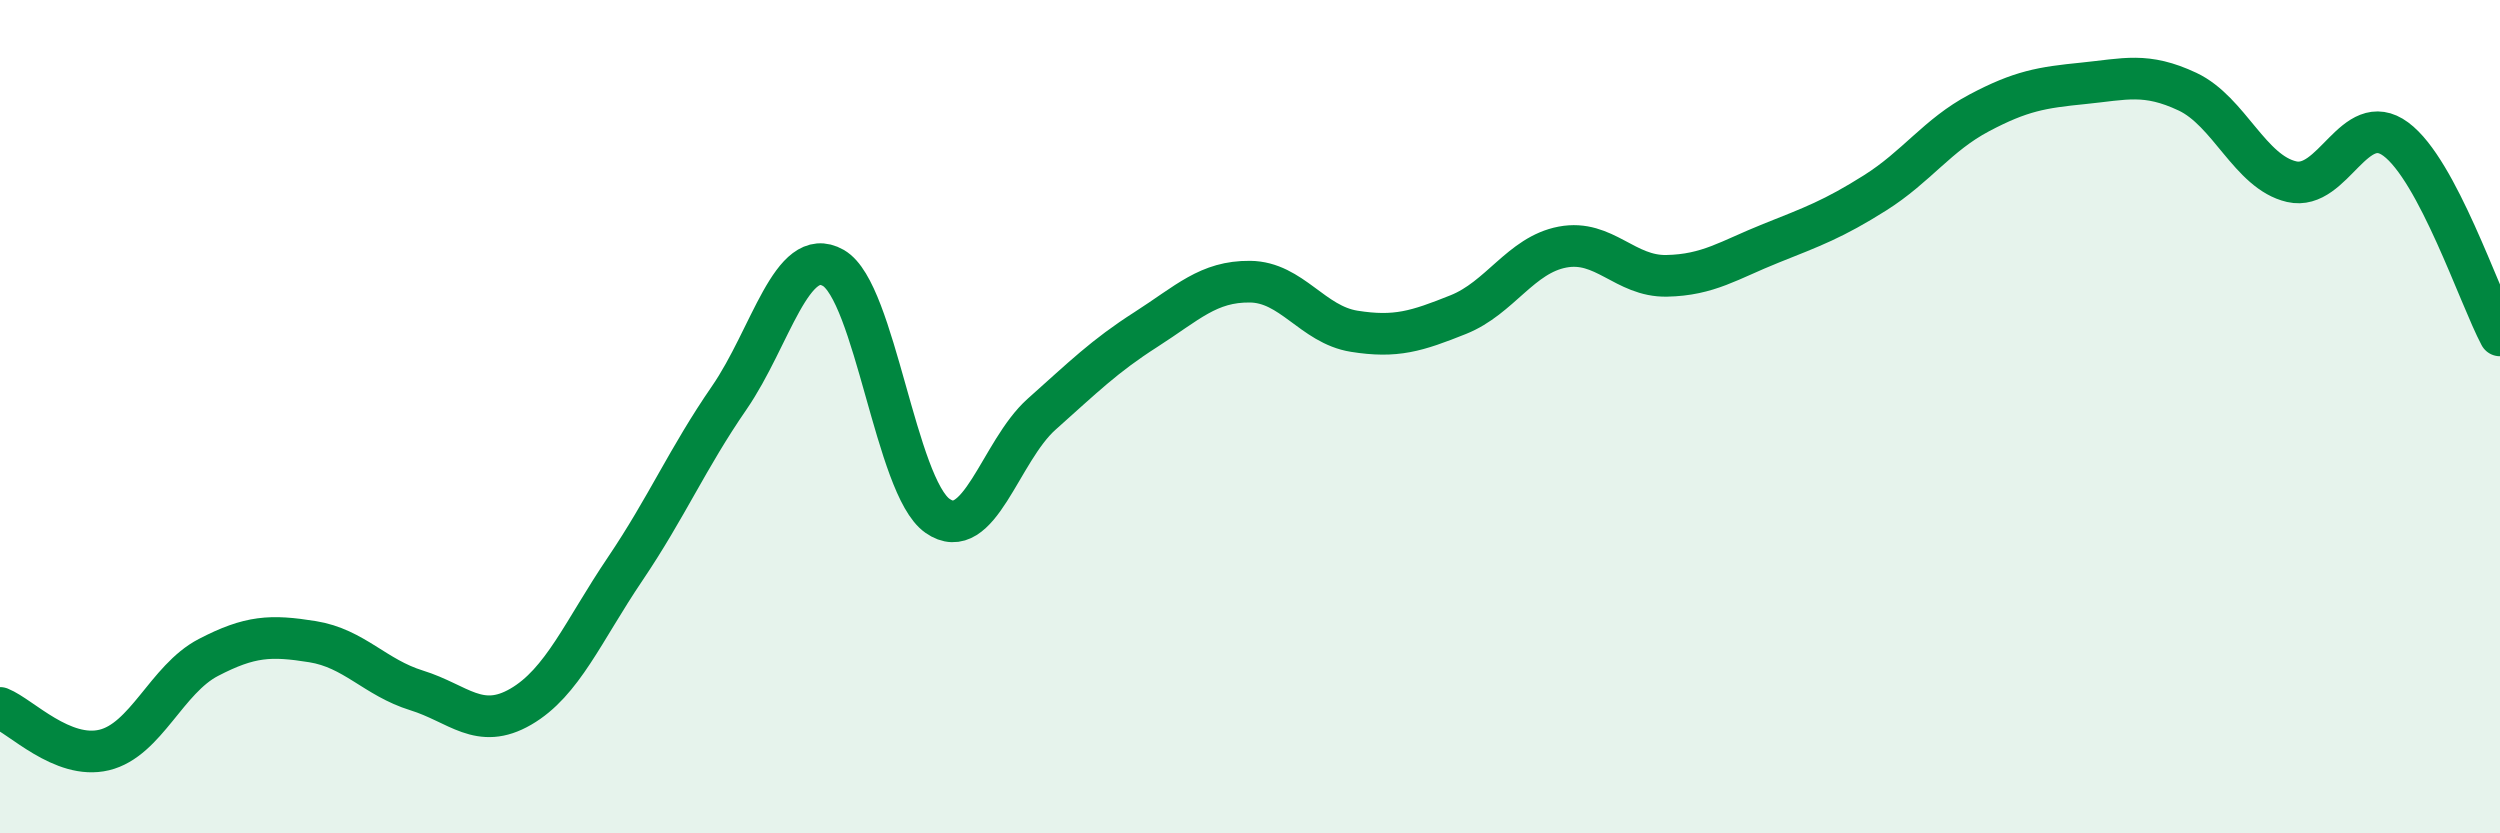
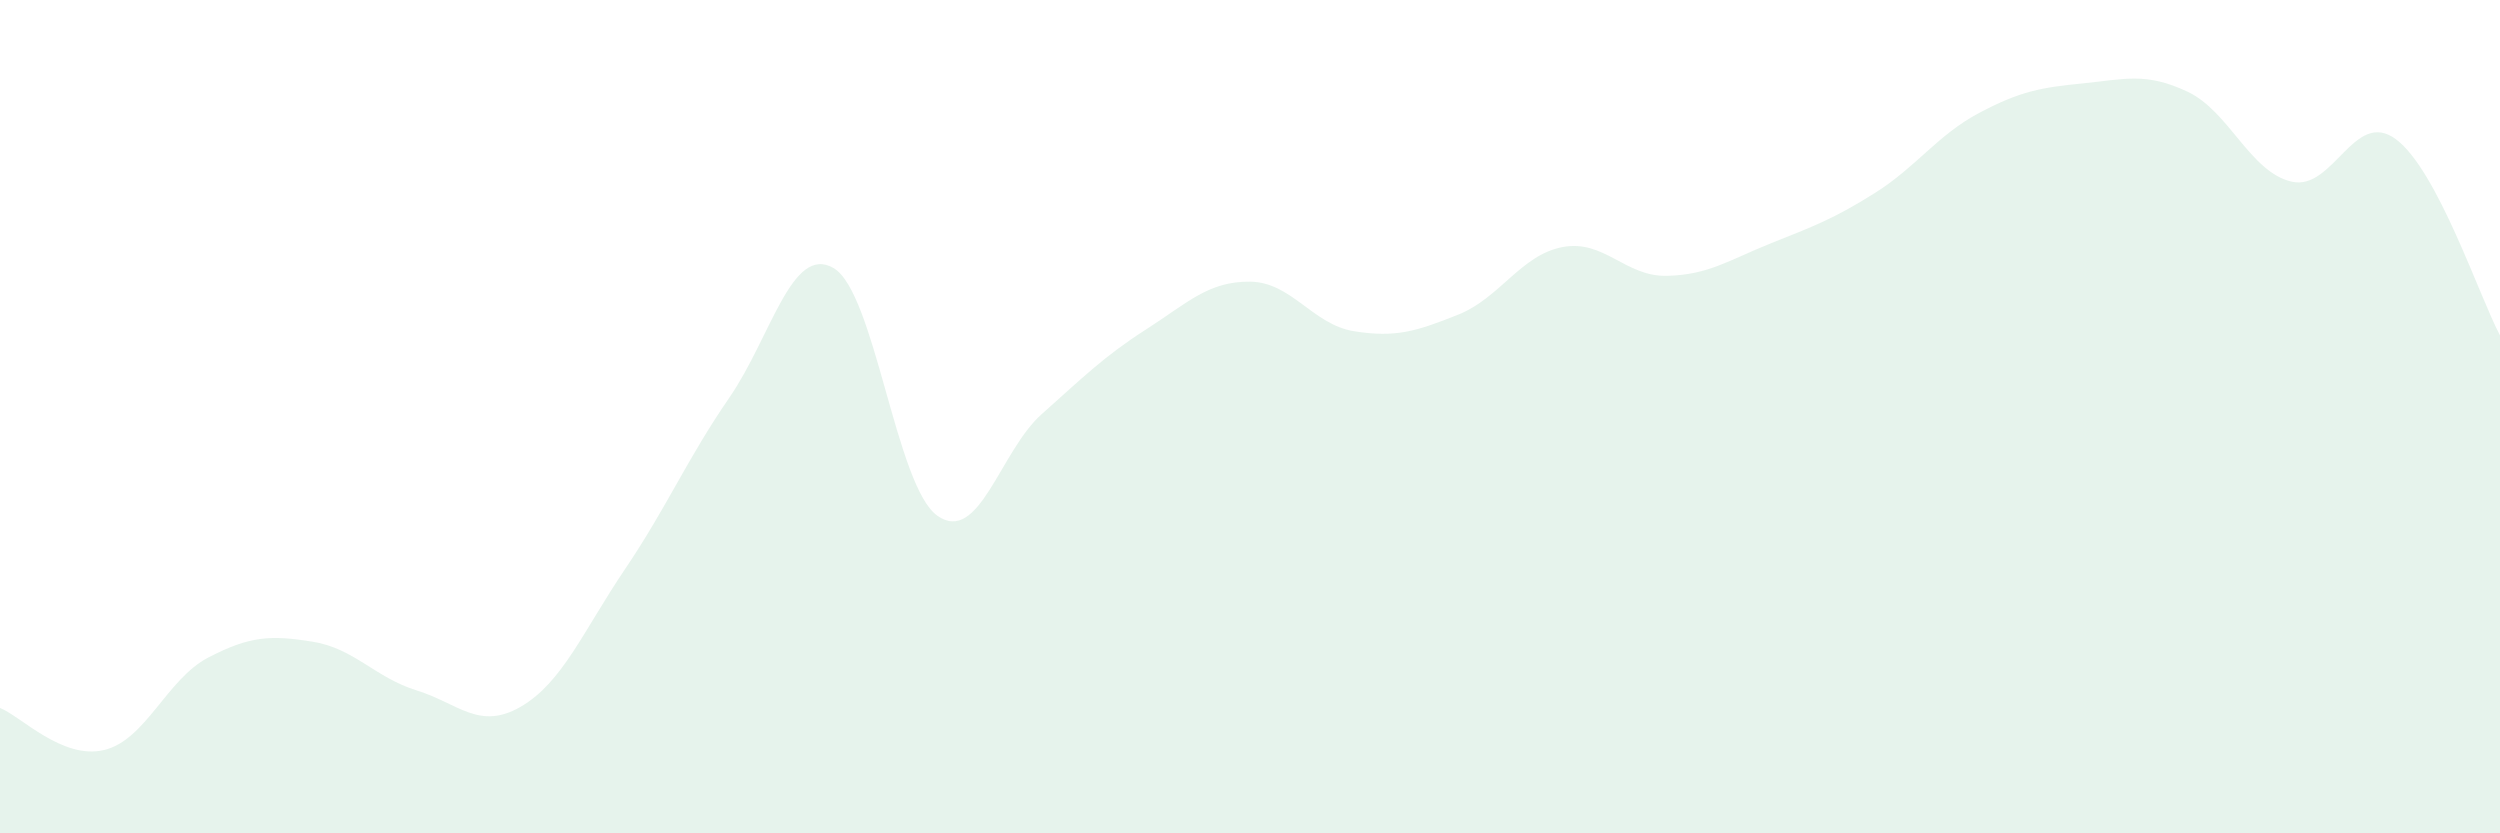
<svg xmlns="http://www.w3.org/2000/svg" width="60" height="20" viewBox="0 0 60 20">
  <path d="M 0,16.99 C 0.5,17.19 1.5,18.24 2.5,18 C 3.5,17.76 4,16.3 5,15.78 C 6,15.26 6.5,15.24 7.5,15.4 C 8.5,15.56 9,16.26 10,16.57 C 11,16.88 11.5,17.54 12.5,16.96 C 13.5,16.38 14,15.14 15,13.66 C 16,12.18 16.5,11 17.5,9.55 C 18.5,8.1 19,5.86 20,6.43 C 21,7 21.5,11.68 22.5,12.38 C 23.5,13.08 24,10.83 25,9.94 C 26,9.05 26.5,8.55 27.5,7.91 C 28.5,7.27 29,6.75 30,6.76 C 31,6.77 31.5,7.79 32.5,7.95 C 33.5,8.11 34,7.95 35,7.55 C 36,7.15 36.5,6.12 37.5,5.93 C 38.5,5.74 39,6.64 40,6.62 C 41,6.6 41.5,6.24 42.5,5.84 C 43.5,5.44 44,5.26 45,4.63 C 46,4 46.5,3.24 47.5,2.71 C 48.5,2.18 49,2.1 50,2 C 51,1.9 51.5,1.73 52.5,2.2 C 53.5,2.67 54,4.13 55,4.36 C 56,4.59 56.5,2.6 57.5,3.34 C 58.5,4.08 59.5,7.11 60,8.05L60 20L0 20Z" fill="#008740" opacity="0.1" stroke-linecap="round" stroke-linejoin="round" />
-   <path d="M 0,16.99 C 0.5,17.19 1.5,18.24 2.5,18 C 3.5,17.76 4,16.3 5,15.78 C 6,15.26 6.5,15.24 7.5,15.4 C 8.5,15.56 9,16.26 10,16.57 C 11,16.88 11.5,17.54 12.5,16.96 C 13.5,16.38 14,15.14 15,13.66 C 16,12.18 16.5,11 17.5,9.55 C 18.5,8.1 19,5.86 20,6.43 C 21,7 21.5,11.68 22.5,12.38 C 23.5,13.08 24,10.83 25,9.94 C 26,9.05 26.5,8.55 27.5,7.91 C 28.5,7.27 29,6.75 30,6.76 C 31,6.77 31.5,7.79 32.5,7.95 C 33.5,8.11 34,7.95 35,7.55 C 36,7.15 36.5,6.12 37.5,5.93 C 38.5,5.74 39,6.64 40,6.62 C 41,6.6 41.5,6.24 42.5,5.84 C 43.5,5.44 44,5.26 45,4.63 C 46,4 46.5,3.24 47.5,2.71 C 48.5,2.18 49,2.1 50,2 C 51,1.9 51.5,1.73 52.5,2.2 C 53.5,2.67 54,4.13 55,4.36 C 56,4.59 56.5,2.6 57.5,3.34 C 58.5,4.08 59.5,7.11 60,8.05" stroke="#008740" stroke-width="1" fill="none" stroke-linecap="round" stroke-linejoin="round" />
</svg>